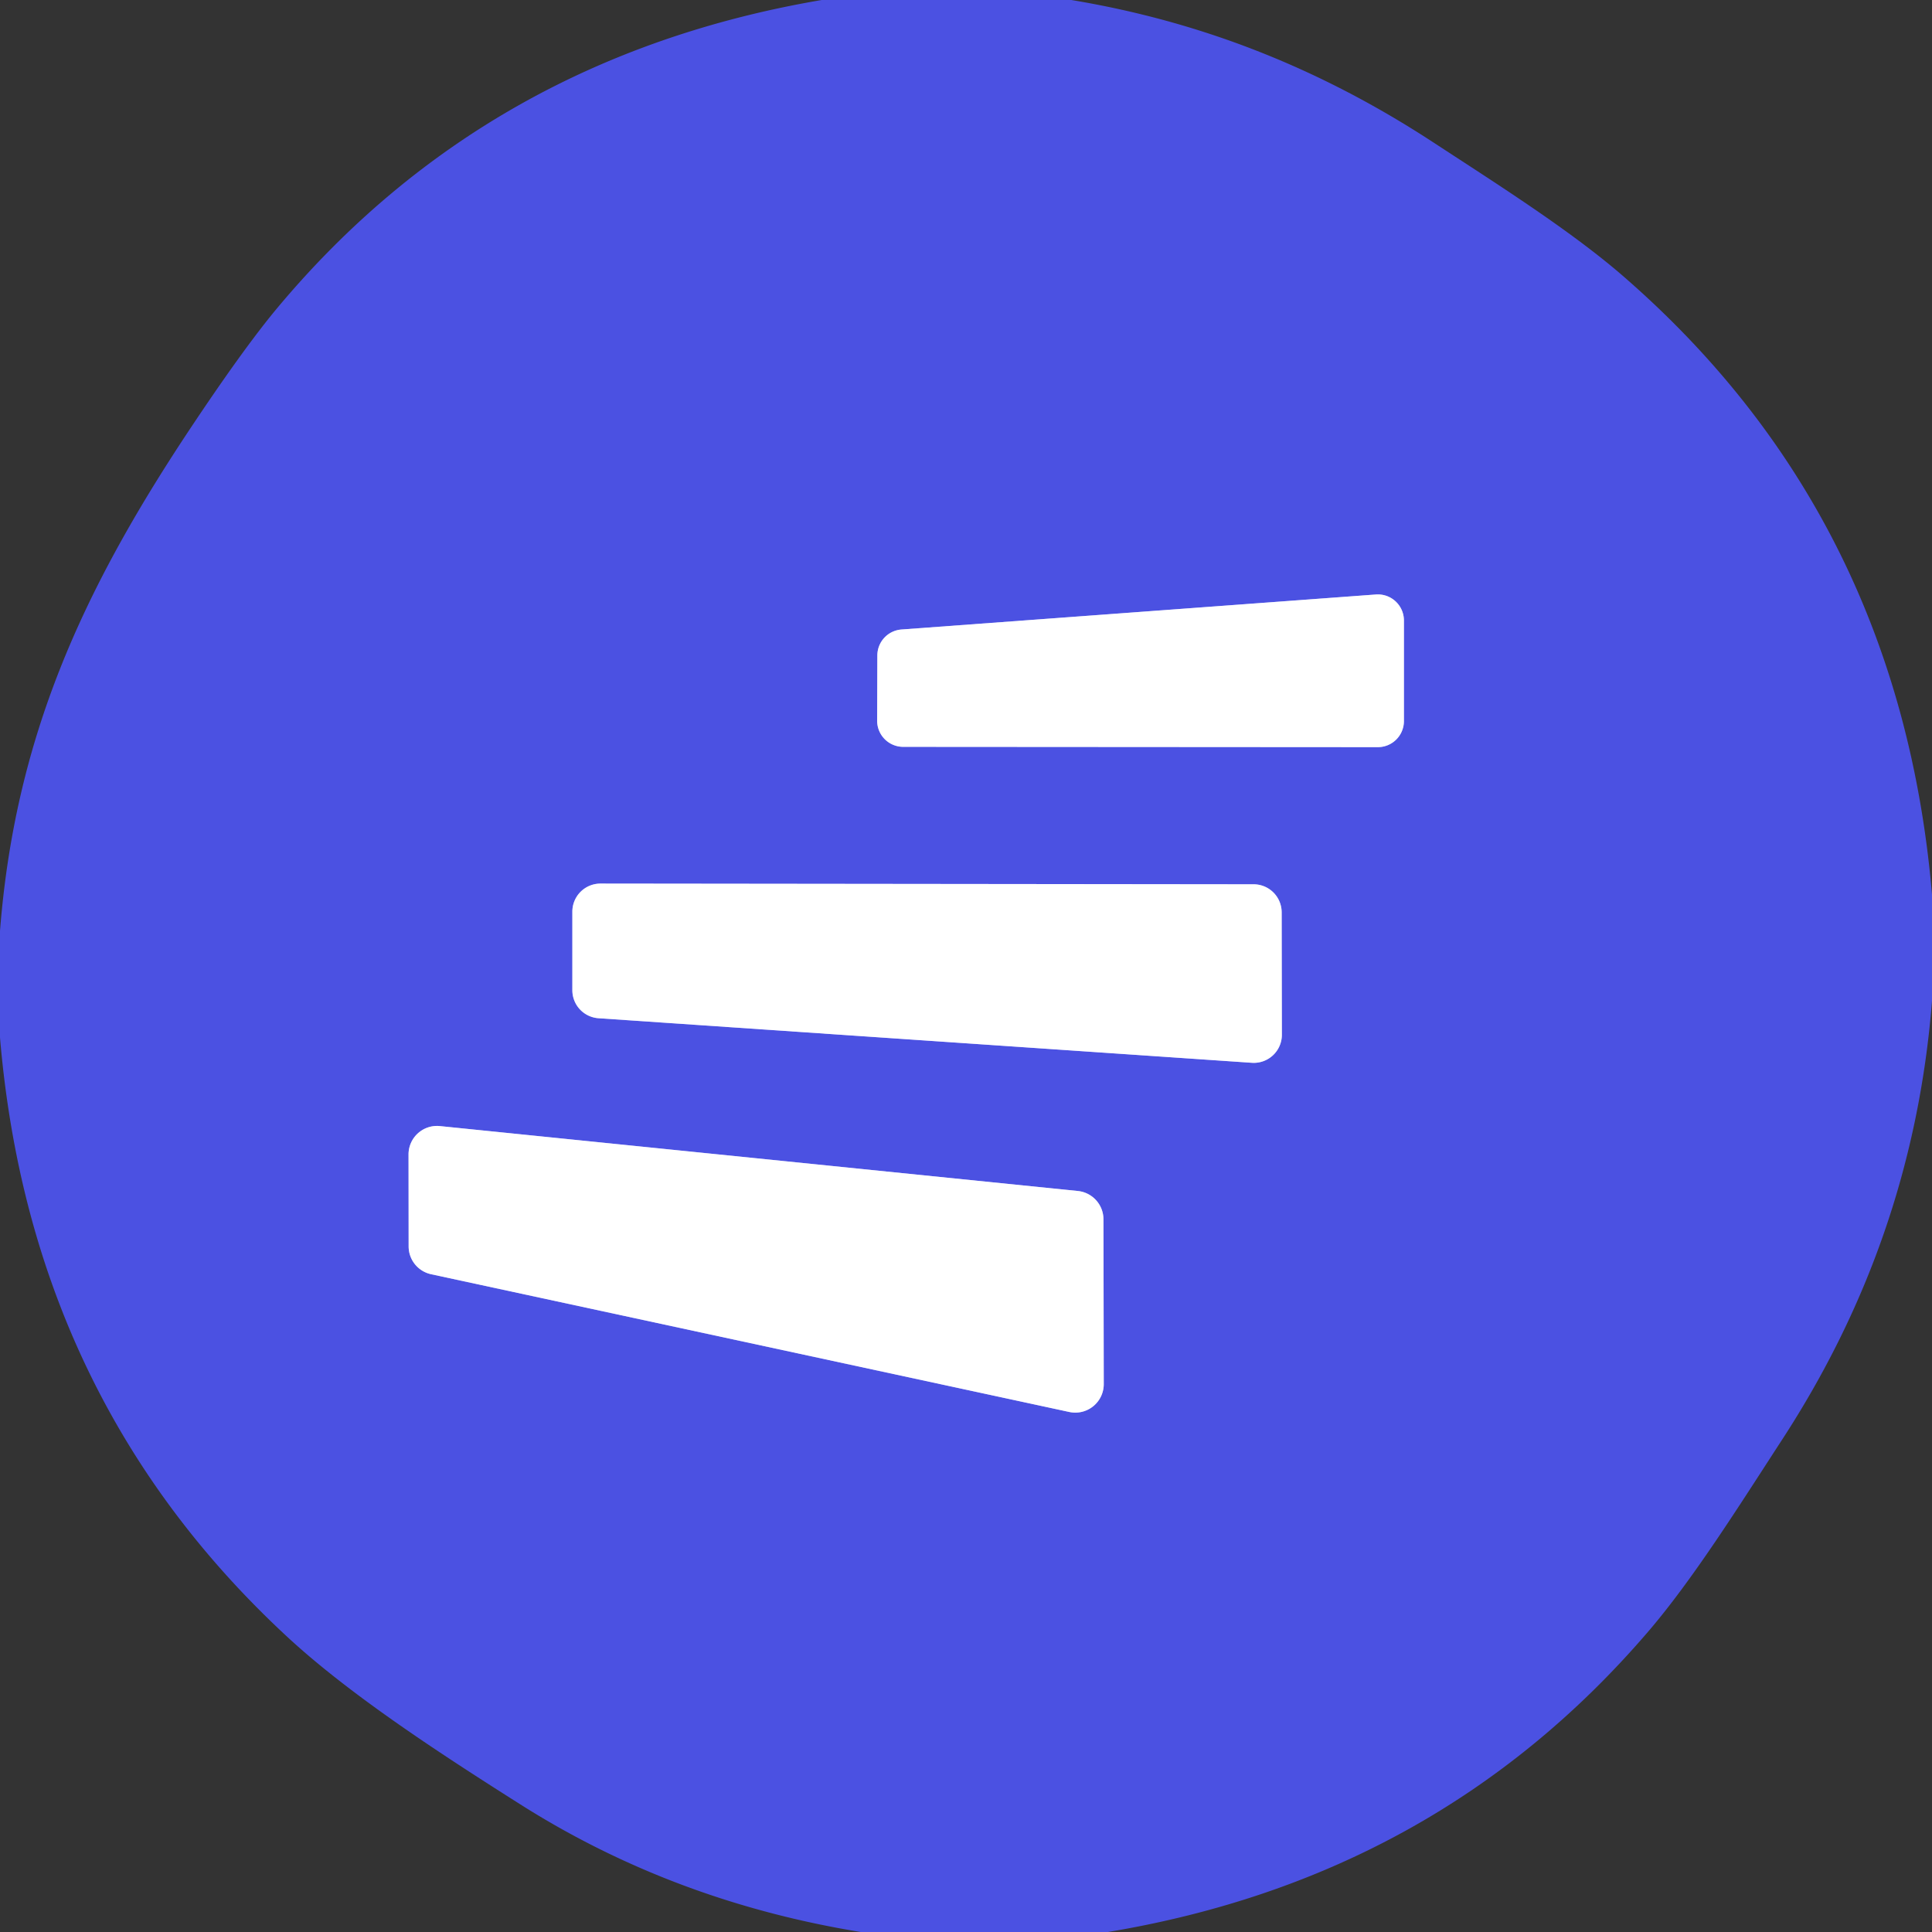
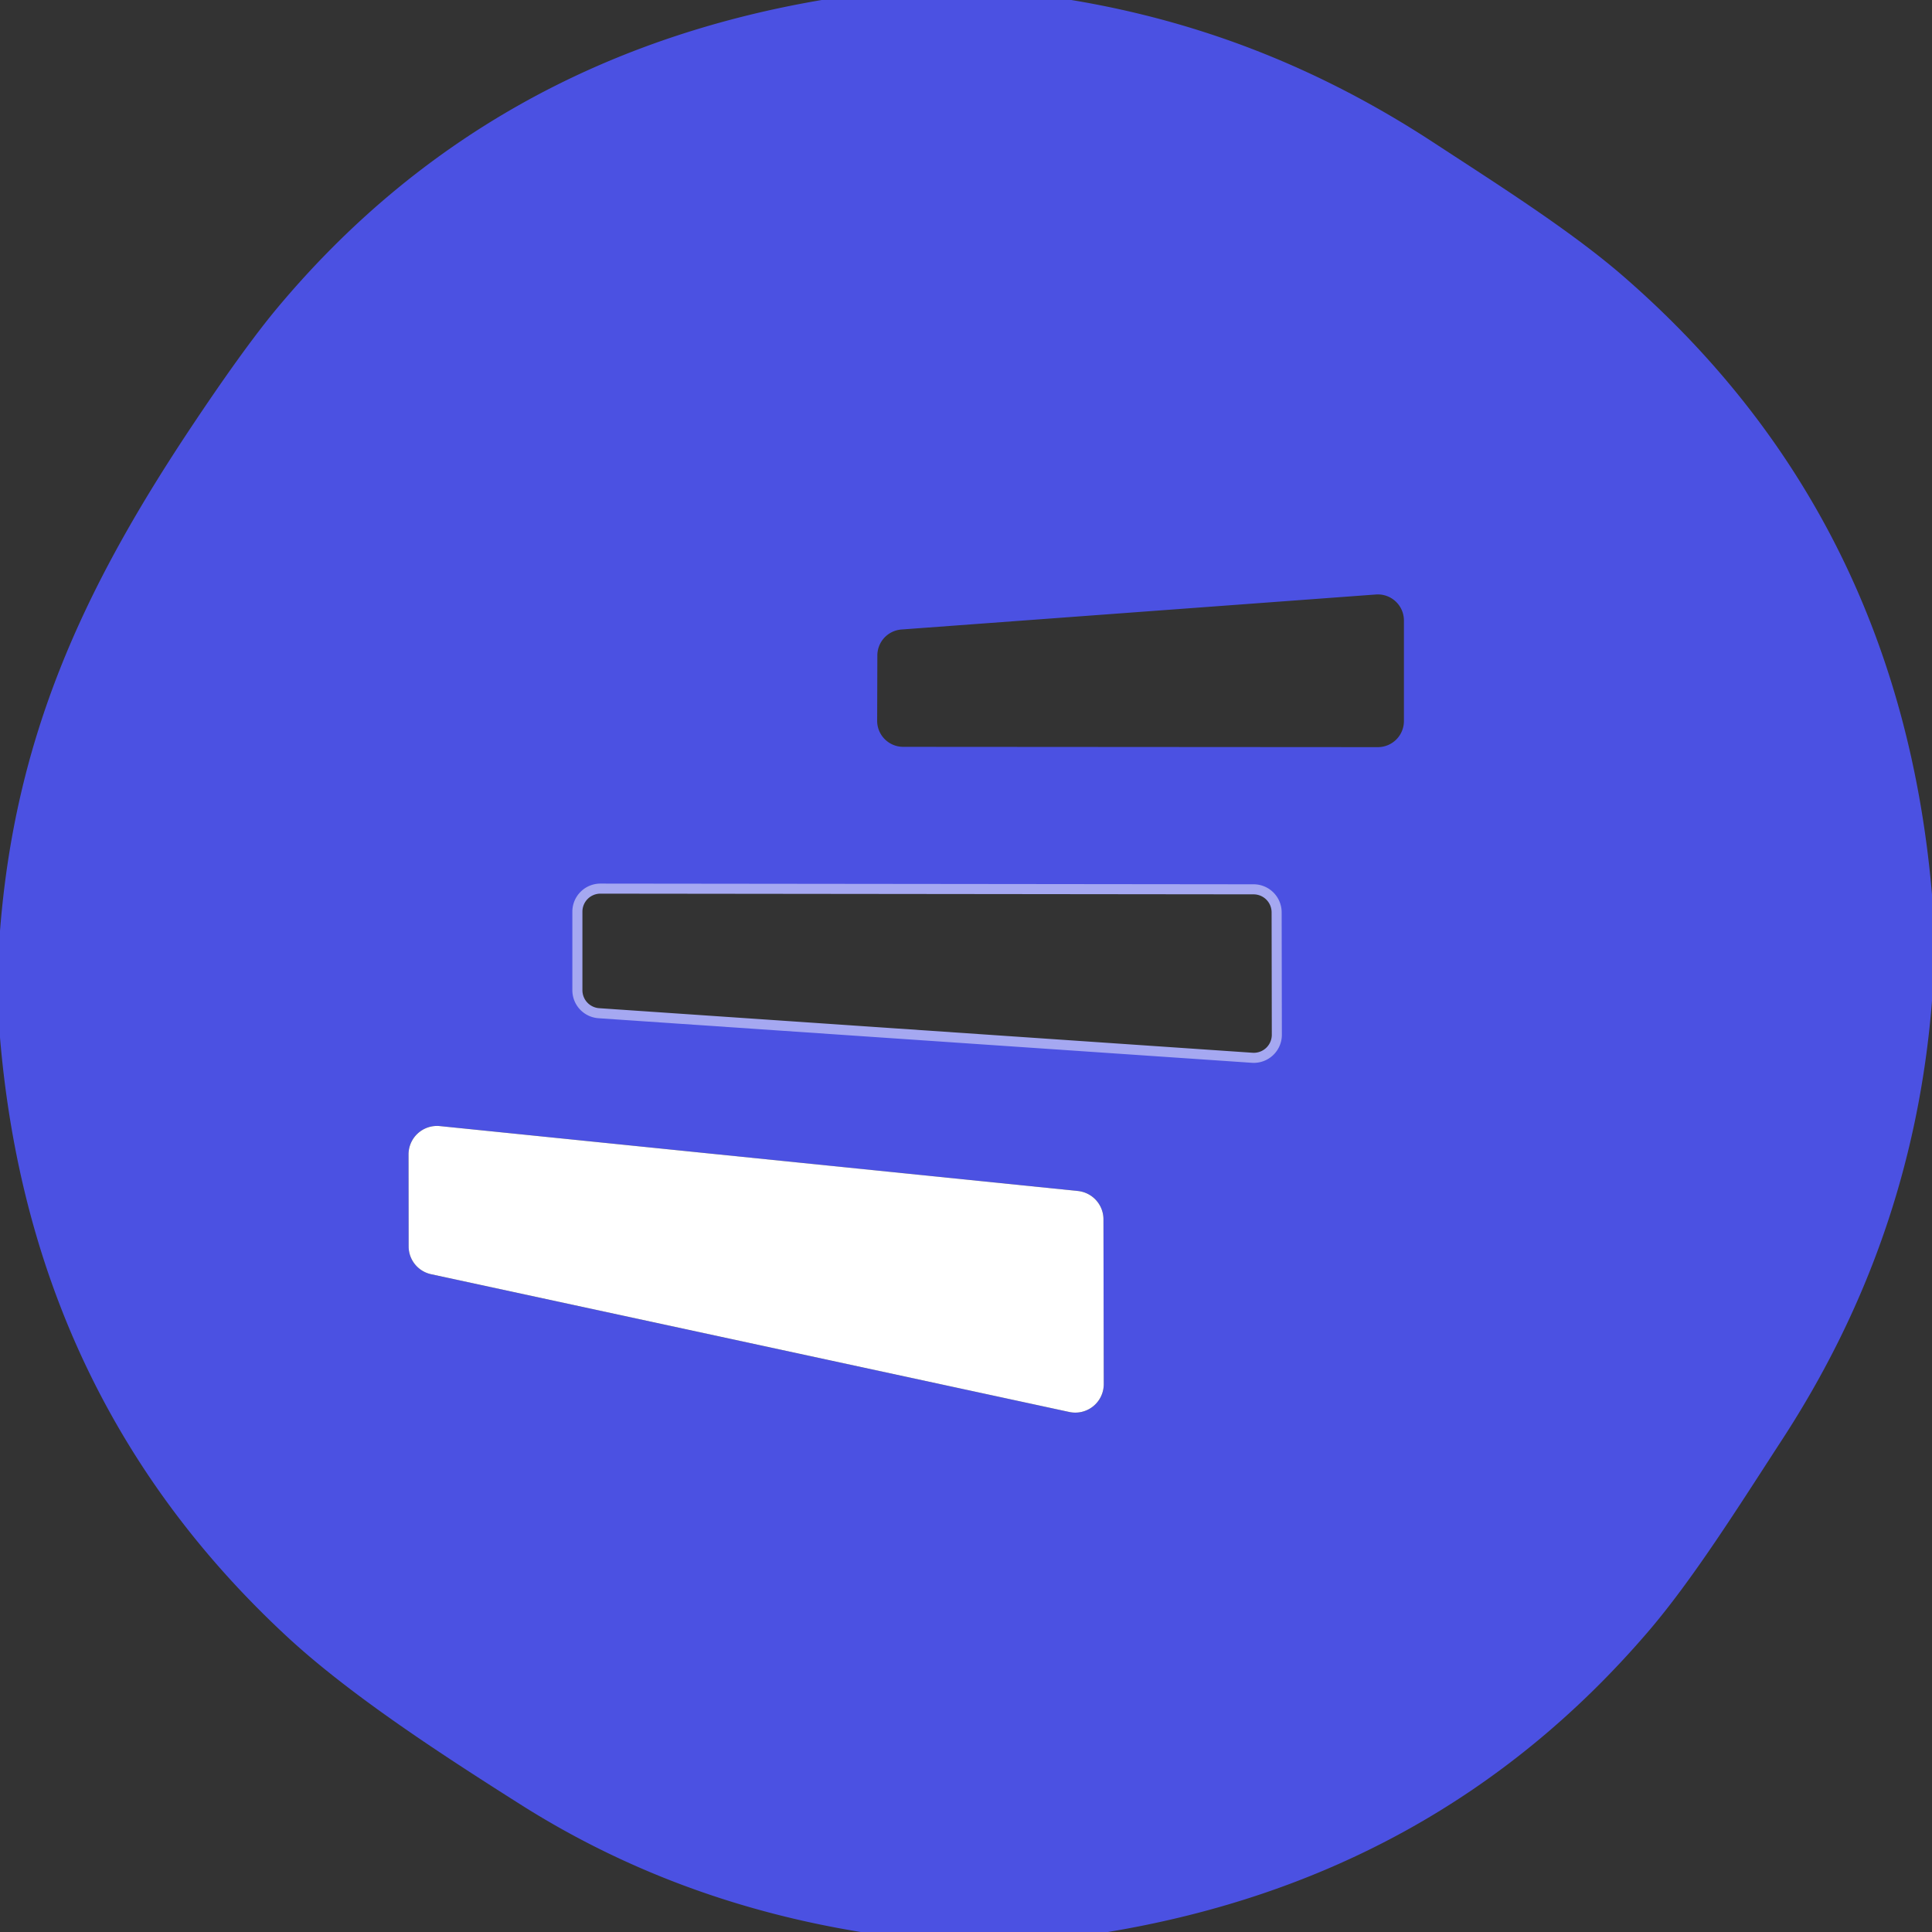
<svg xmlns="http://www.w3.org/2000/svg" version="1.1" viewBox="0.00 0.00 192.00 192.00">
  <rect x="0.00" y="0.00" width="192.00" height="192.00" fill="#333333" stroke="none" />
  <g stroke-width="2.00" fill="none" stroke-linecap="butt">
-     <path stroke="#a5a8f1" vector-effect="non-scaling-stroke" d="   M 136.93 74.25   A 2.59 2.59 0.0 0 0 139.52 71.66   L 139.52 61.66   A 2.59 2.59 0.0 0 0 136.74 59.08   L 89.58 62.56   A 2.59 2.59 0.0 0 0 87.19 65.14   L 87.17 71.63   A 2.59 2.59 0.0 0 0 89.76 74.22   L 136.93 74.25" />
    <path stroke="#a5a8f1" vector-effect="non-scaling-stroke" d="   M 59.67 87.81   A 2.79 2.79 0.0 0 0 56.88 90.60   L 56.88 98.40   A 2.79 2.79 0.0 0 0 59.48 101.19   L 124.42 105.62   A 2.79 2.79 0.0 0 0 127.39 102.83   L 127.37 90.66   A 2.79 2.79 0.0 0 0 124.59 87.88   L 59.67 87.81" />
-     <path stroke="#a5a8f1" vector-effect="non-scaling-stroke" d="   M 106.26 140.32   A 2.83 2.83 0.0 0 0 109.69 137.55   L 109.66 121.17   A 2.83 2.83 0.0 0 0 107.12 118.36   L 43.72 111.91   A 2.83 2.83 0.0 0 0 40.60 114.72   L 40.61 123.87   A 2.83 2.83 0.0 0 0 42.84 126.63   L 106.26 140.32" />
  </g>
  <path fill="#4b51e2" d="   M 81.66 0.00   L 106.47 0.00   C 119.59 2.18 131.32 6.89 142.38 14.11   C 148.91 18.38 156.23 23.00 161.49 27.60   Q 188.79 51.41 192.00 88.89   L 192.00 99.47   C 190.74 115.40 185.74 129.81 177.10 143.08   C 172.84 149.63 168.21 157.03 163.68 162.28   Q 142.78 186.57 110.10 192.00   L 85.54 192.00   Q 66.95 188.97 51.73 179.33   C 44.36 174.66 34.96 168.61 28.54 162.66   Q 3.03 139.04 0.00 103.11   L 0.00 92.51   C 1.50 73.32 8.18 58.80 18.62 43.02   Q 24.13 34.71 27.57 30.59   Q 48.42 5.66 81.66 0.00   Z   M 136.93 74.25   A 2.59 2.59 0.0 0 0 139.52 71.66   L 139.52 61.66   A 2.59 2.59 0.0 0 0 136.74 59.08   L 89.58 62.56   A 2.59 2.59 0.0 0 0 87.19 65.14   L 87.17 71.63   A 2.59 2.59 0.0 0 0 89.76 74.22   L 136.93 74.25   Z   M 59.67 87.81   A 2.79 2.79 0.0 0 0 56.88 90.60   L 56.88 98.40   A 2.79 2.79 0.0 0 0 59.48 101.19   L 124.42 105.62   A 2.79 2.79 0.0 0 0 127.39 102.83   L 127.37 90.66   A 2.79 2.79 0.0 0 0 124.59 87.88   L 59.67 87.81   Z   M 106.26 140.32   A 2.83 2.83 0.0 0 0 109.69 137.55   L 109.66 121.17   A 2.83 2.83 0.0 0 0 107.12 118.36   L 43.72 111.91   A 2.83 2.83 0.0 0 0 40.60 114.72   L 40.61 123.87   A 2.83 2.83 0.0 0 0 42.84 126.63   L 106.26 140.32   Z" />
-   <path fill="#ffffff" d="   M 136.93 74.25   L 89.76 74.22   A 2.59 2.59 0.0 0 1 87.17 71.63   L 87.19 65.14   A 2.59 2.59 0.0 0 1 89.58 62.56   L 136.74 59.08   A 2.59 2.59 0.0 0 1 139.52 61.66   L 139.52 71.66   A 2.59 2.59 0.0 0 1 136.93 74.25   Z" />
-   <path fill="#ffffff" d="   M 59.67 87.81   L 124.59 87.88   A 2.79 2.79 0.0 0 1 127.37 90.66   L 127.39 102.83   A 2.79 2.79 0.0 0 1 124.42 105.62   L 59.48 101.19   A 2.79 2.79 0.0 0 1 56.88 98.40   L 56.88 90.60   A 2.79 2.79 0.0 0 1 59.67 87.81   Z" />
  <path fill="#ffffff" d="   M 106.26 140.32   L 42.84 126.63   A 2.83 2.83 0.0 0 1 40.61 123.87   L 40.60 114.72   A 2.83 2.83 0.0 0 1 43.72 111.91   L 107.12 118.36   A 2.83 2.83 0.0 0 1 109.66 121.17   L 109.69 137.55   A 2.83 2.83 0.0 0 1 106.26 140.32   Z" />
</svg>